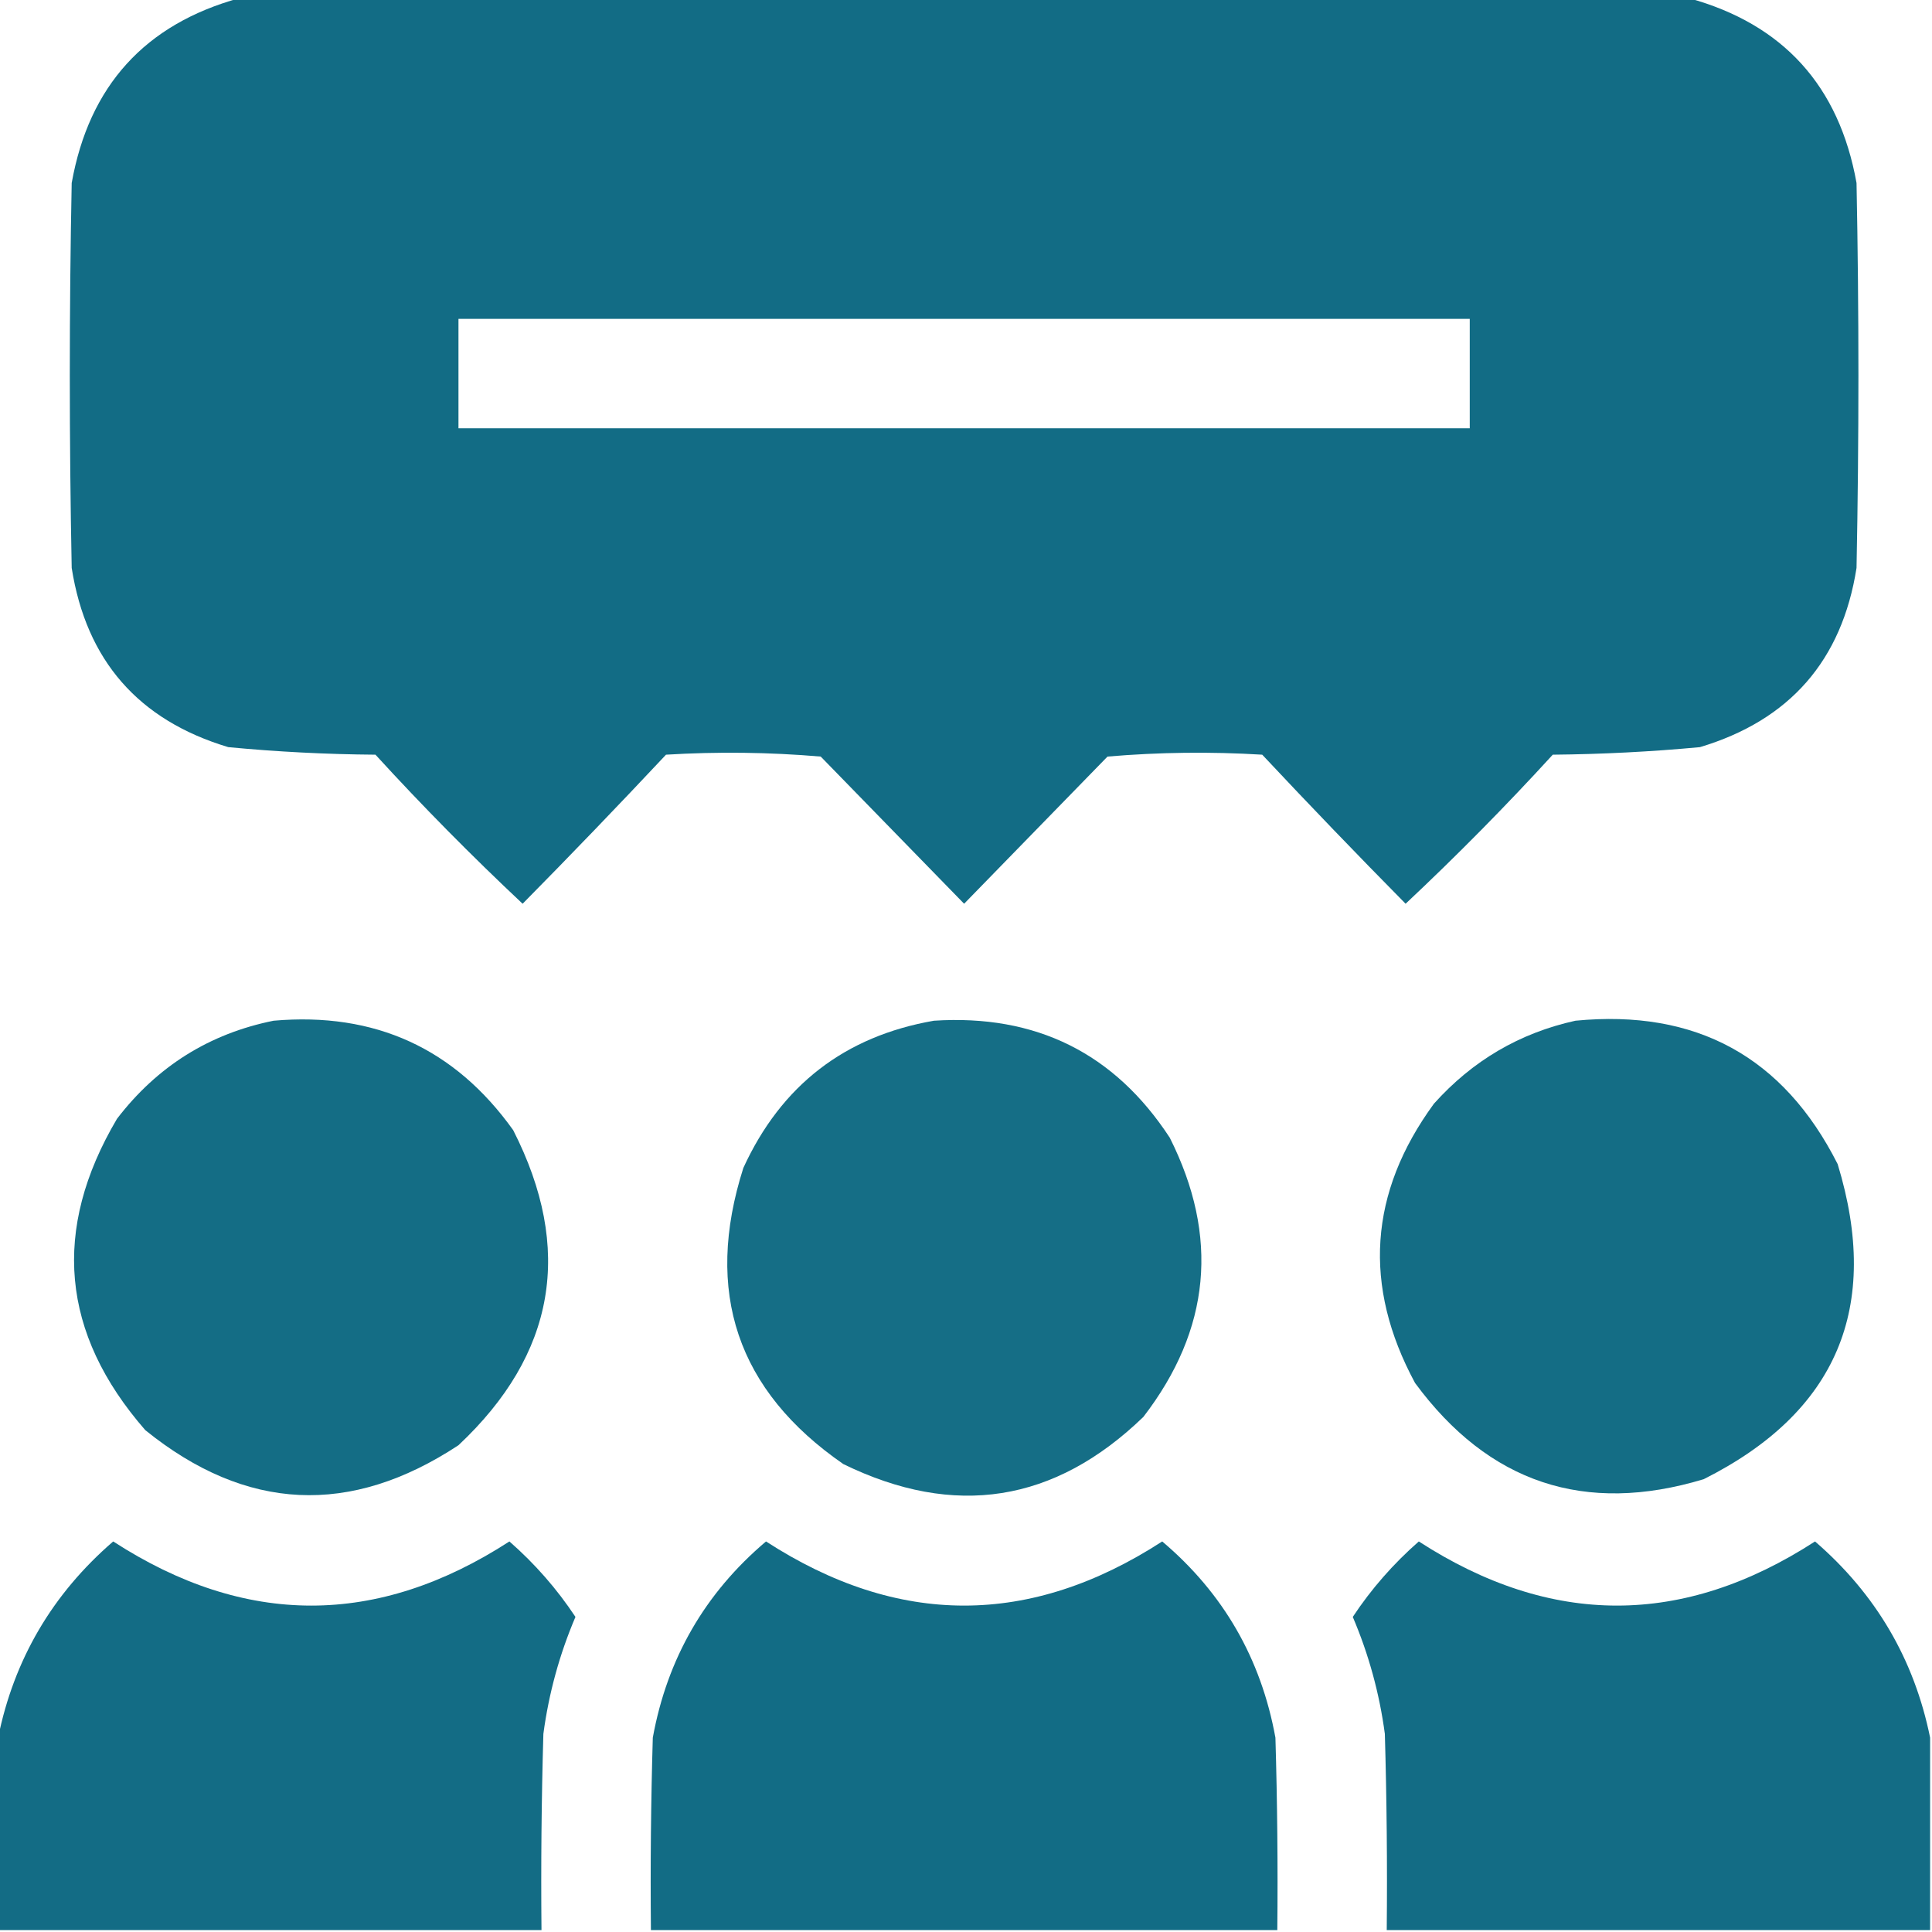
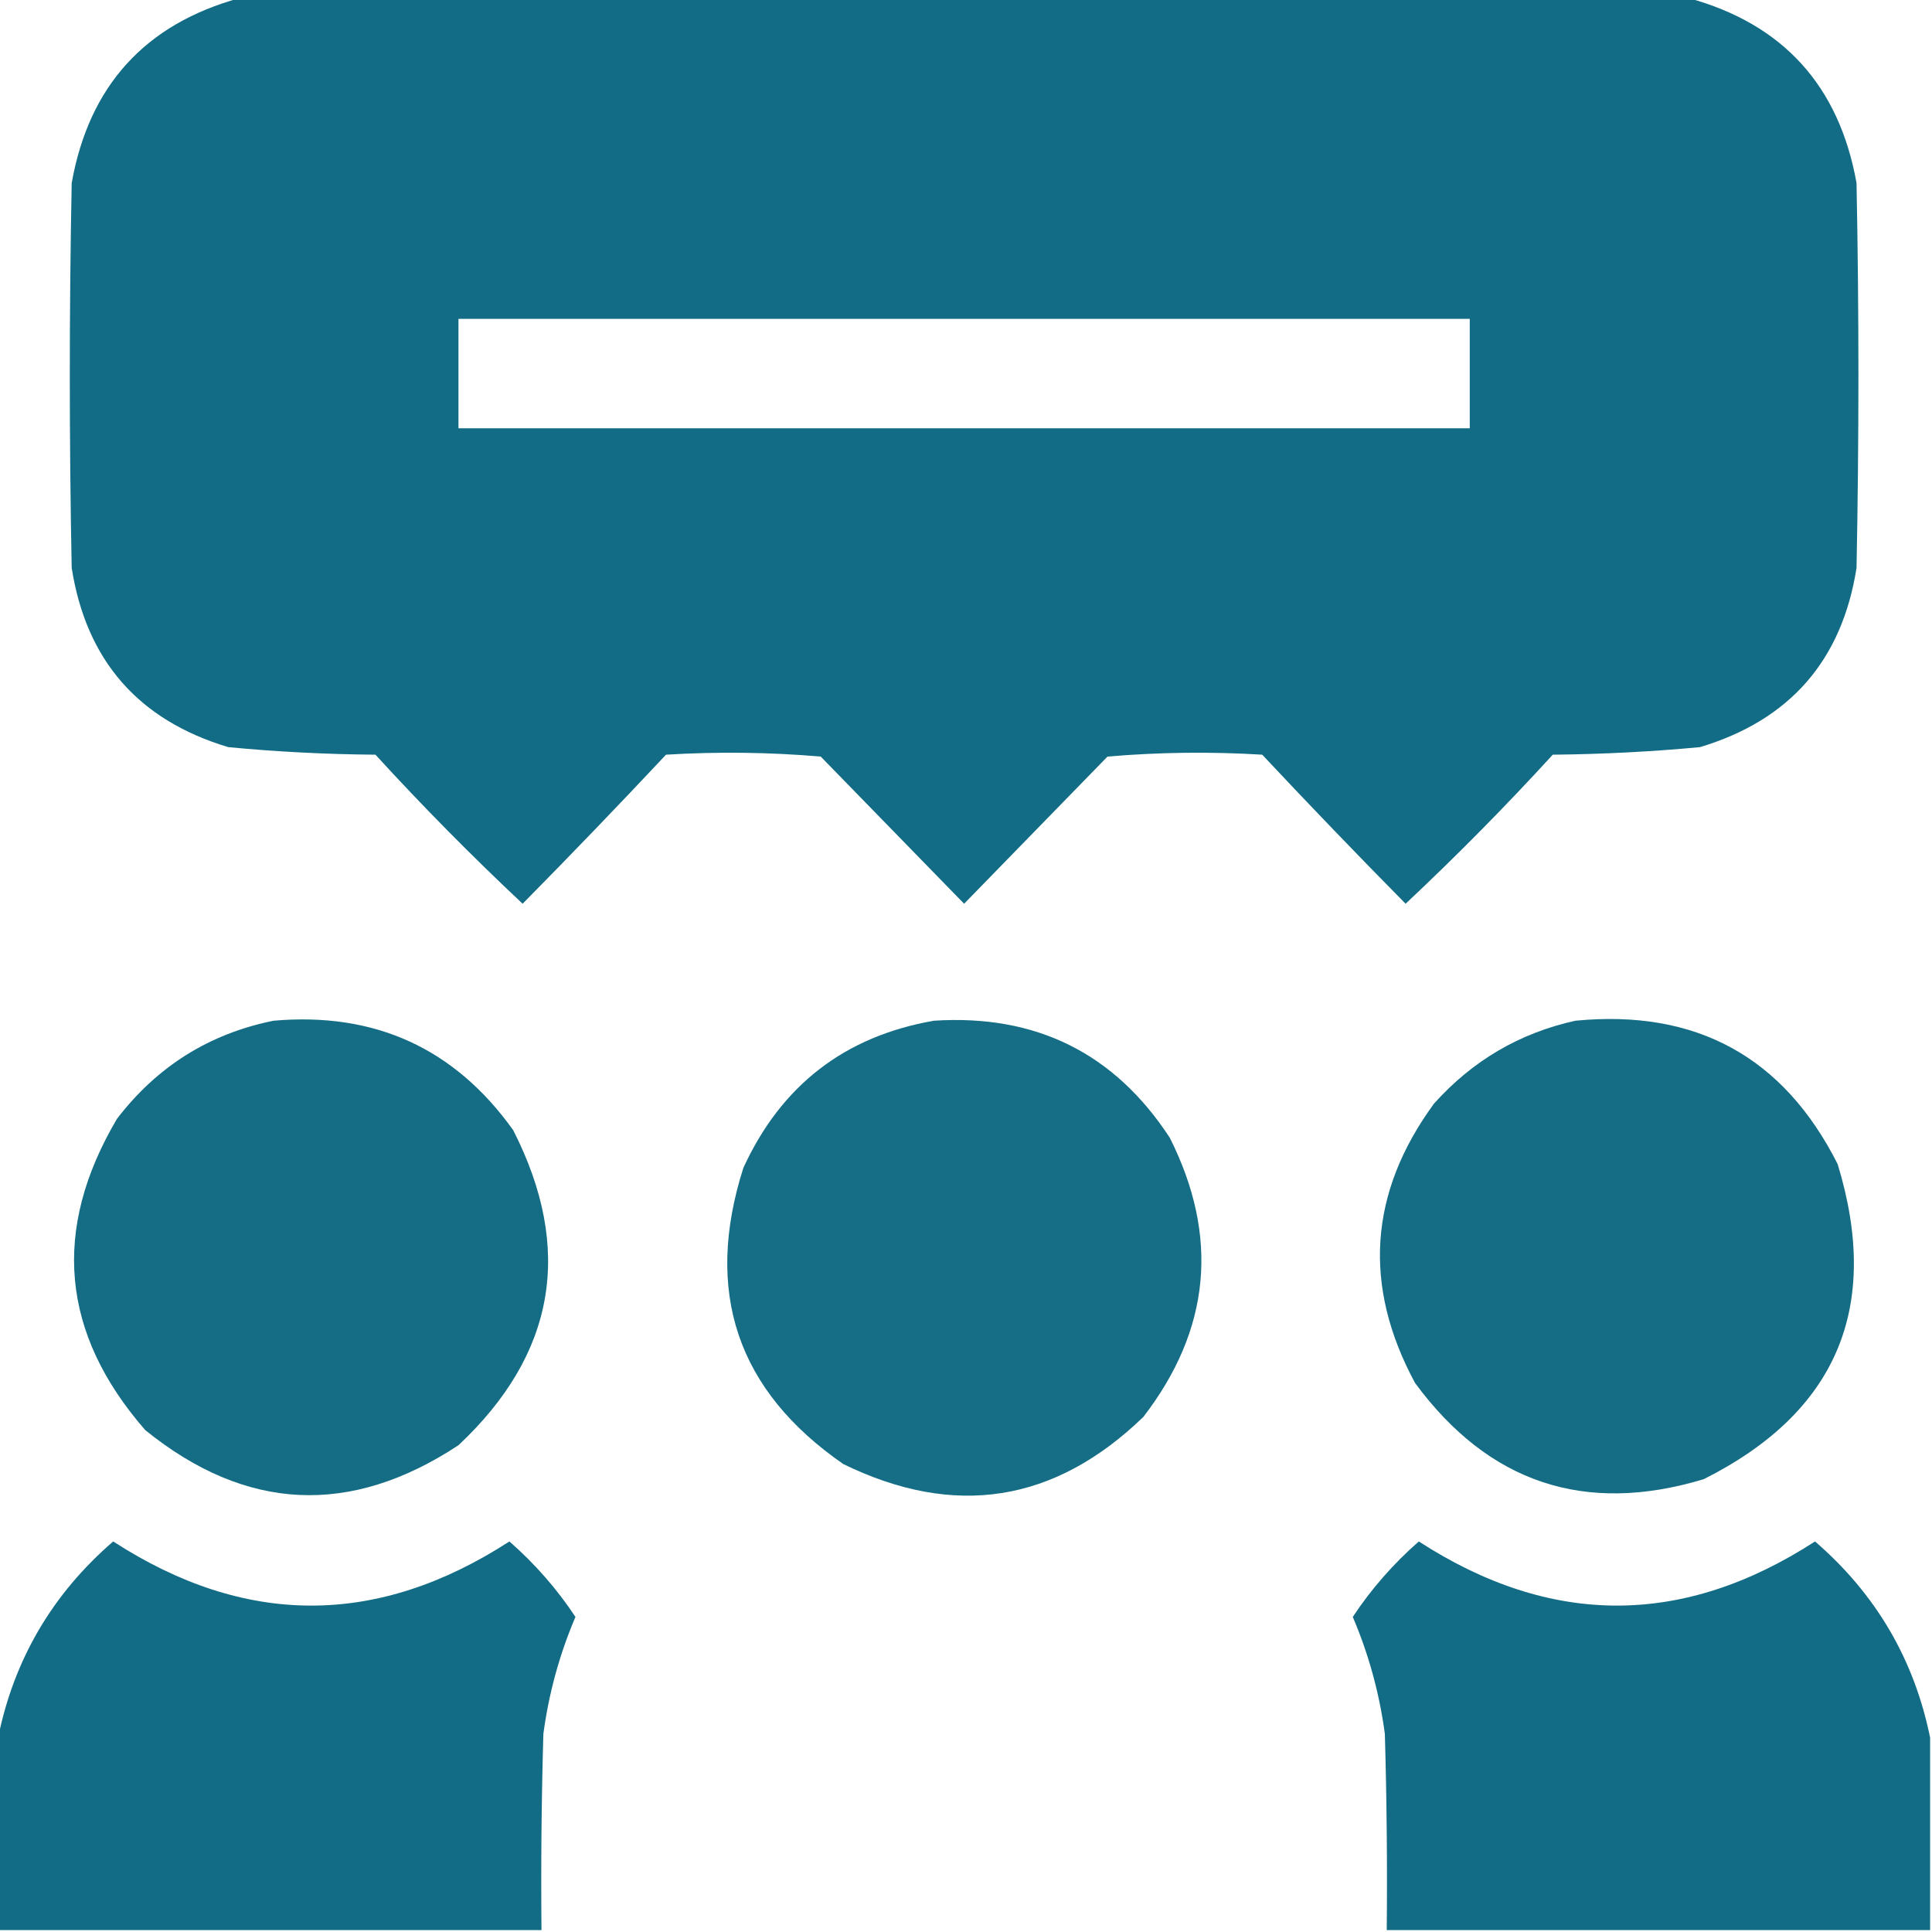
<svg xmlns="http://www.w3.org/2000/svg" width="512" height="512" viewBox="0 0 512 512" fill="none">
  <g clip-path="url(#clip0_27_116)">
    <path opacity="0.99" fill-rule="evenodd" clip-rule="evenodd" d="M63.5 -0.5C191.5 -0.5 319.5 -0.5 447.5 -0.5C472.546 6.386 487.379 22.72 492 48.5C492.667 82.5 492.667 116.5 492 150.5C488.143 175.025 474.31 190.858 450.5 198C437.541 199.211 424.541 199.878 411.5 200C399.015 213.652 386.015 226.818 372.5 239.5C359.679 226.512 347.012 213.345 334.5 200C320.821 199.167 307.154 199.334 293.5 200.5C280.806 213.527 268.139 226.527 255.5 239.5C242.861 226.527 230.194 213.527 217.5 200.5C203.846 199.334 190.179 199.167 176.5 200C163.988 213.345 151.321 226.512 138.5 239.5C124.985 226.818 111.985 213.652 99.5 200C86.453 199.901 73.453 199.234 60.5 198C36.69 190.858 22.857 175.025 19 150.5C18.333 116.5 18.333 82.5 19 48.5C23.599 22.739 38.433 6.406 63.5 -0.5ZM121.5 84.5C210.833 84.5 300.167 84.5 389.5 84.5C389.5 94.167 389.5 103.833 389.5 113.5C300.167 113.5 210.833 113.5 121.5 113.5C121.5 103.833 121.5 94.167 121.5 84.5Z" fill="#116B84" />
    <path opacity="0.981" fill-rule="evenodd" clip-rule="evenodd" d="M72.5 270.5C99.338 268.152 120.505 277.819 136 299.5C152.051 331.029 147.218 358.863 121.5 383C92.825 401.898 65.159 400.565 38.5 379C16.148 353.373 13.648 325.873 31 296.5C41.644 282.602 55.478 273.935 72.5 270.5Z" fill="#116B84" />
    <path opacity="0.98" fill-rule="evenodd" clip-rule="evenodd" d="M247.5 270.5C274.514 268.757 295.347 279.09 310 301.5C323.157 327.684 320.823 352.351 303 375.5C279.485 398.224 252.985 402.391 223.5 388C195.346 368.539 186.512 342.372 197 309.5C207.045 287.612 223.878 274.612 247.5 270.5Z" fill="#116B84" />
    <path opacity="0.981" fill-rule="evenodd" clip-rule="evenodd" d="M417.5 270.5C449.469 267.396 472.636 280.063 487 308.5C498.588 346.473 486.755 374.307 451.5 392C420.013 401.504 394.513 393.004 375 366.5C361.109 340.751 362.776 316.085 380 292.5C390.209 281.096 402.709 273.762 417.5 270.5Z" fill="#116B84" />
    <path opacity="0.986" fill-rule="evenodd" clip-rule="evenodd" d="M143.5 511.5C95.5 511.5 47.5 511.5 -0.5 511.5C-0.5 494.5 -0.5 477.5 -0.5 460.5C3.711 439.753 13.878 422.42 30 408.5C65 431.167 100 431.167 135 408.5C141.765 414.426 147.598 421.093 152.5 428.5C148.265 438.438 145.432 448.771 144 459.5C143.5 476.83 143.333 494.163 143.5 511.5Z" fill="#116B84" />
-     <path opacity="0.991" fill-rule="evenodd" clip-rule="evenodd" d="M338.5 511.5C283.167 511.5 227.833 511.5 172.5 511.5C172.333 494.497 172.5 477.497 173 460.5C176.813 439.535 186.813 422.201 203 408.5C238.013 431.165 273.013 431.165 308 408.5C324.187 422.201 334.187 439.535 338 460.5C338.5 477.497 338.667 494.497 338.5 511.5Z" fill="#116B84" />
    <path opacity="0.986" fill-rule="evenodd" clip-rule="evenodd" d="M511.5 460.5C511.5 477.5 511.5 494.5 511.5 511.5C463.5 511.5 415.5 511.5 367.5 511.5C367.667 494.163 367.5 476.83 367 459.5C365.568 448.771 362.735 438.438 358.5 428.5C363.402 421.093 369.235 414.426 376 408.5C411.013 431.165 446.013 431.165 481 408.5C497.122 422.42 507.289 439.753 511.5 460.5Z" fill="#116B84" />
  </g>
  <defs>
    <clipPath id="clip0_27_116">
      <rect width="512" height="512" fill="white" />
    </clipPath>
  </defs>
</svg>